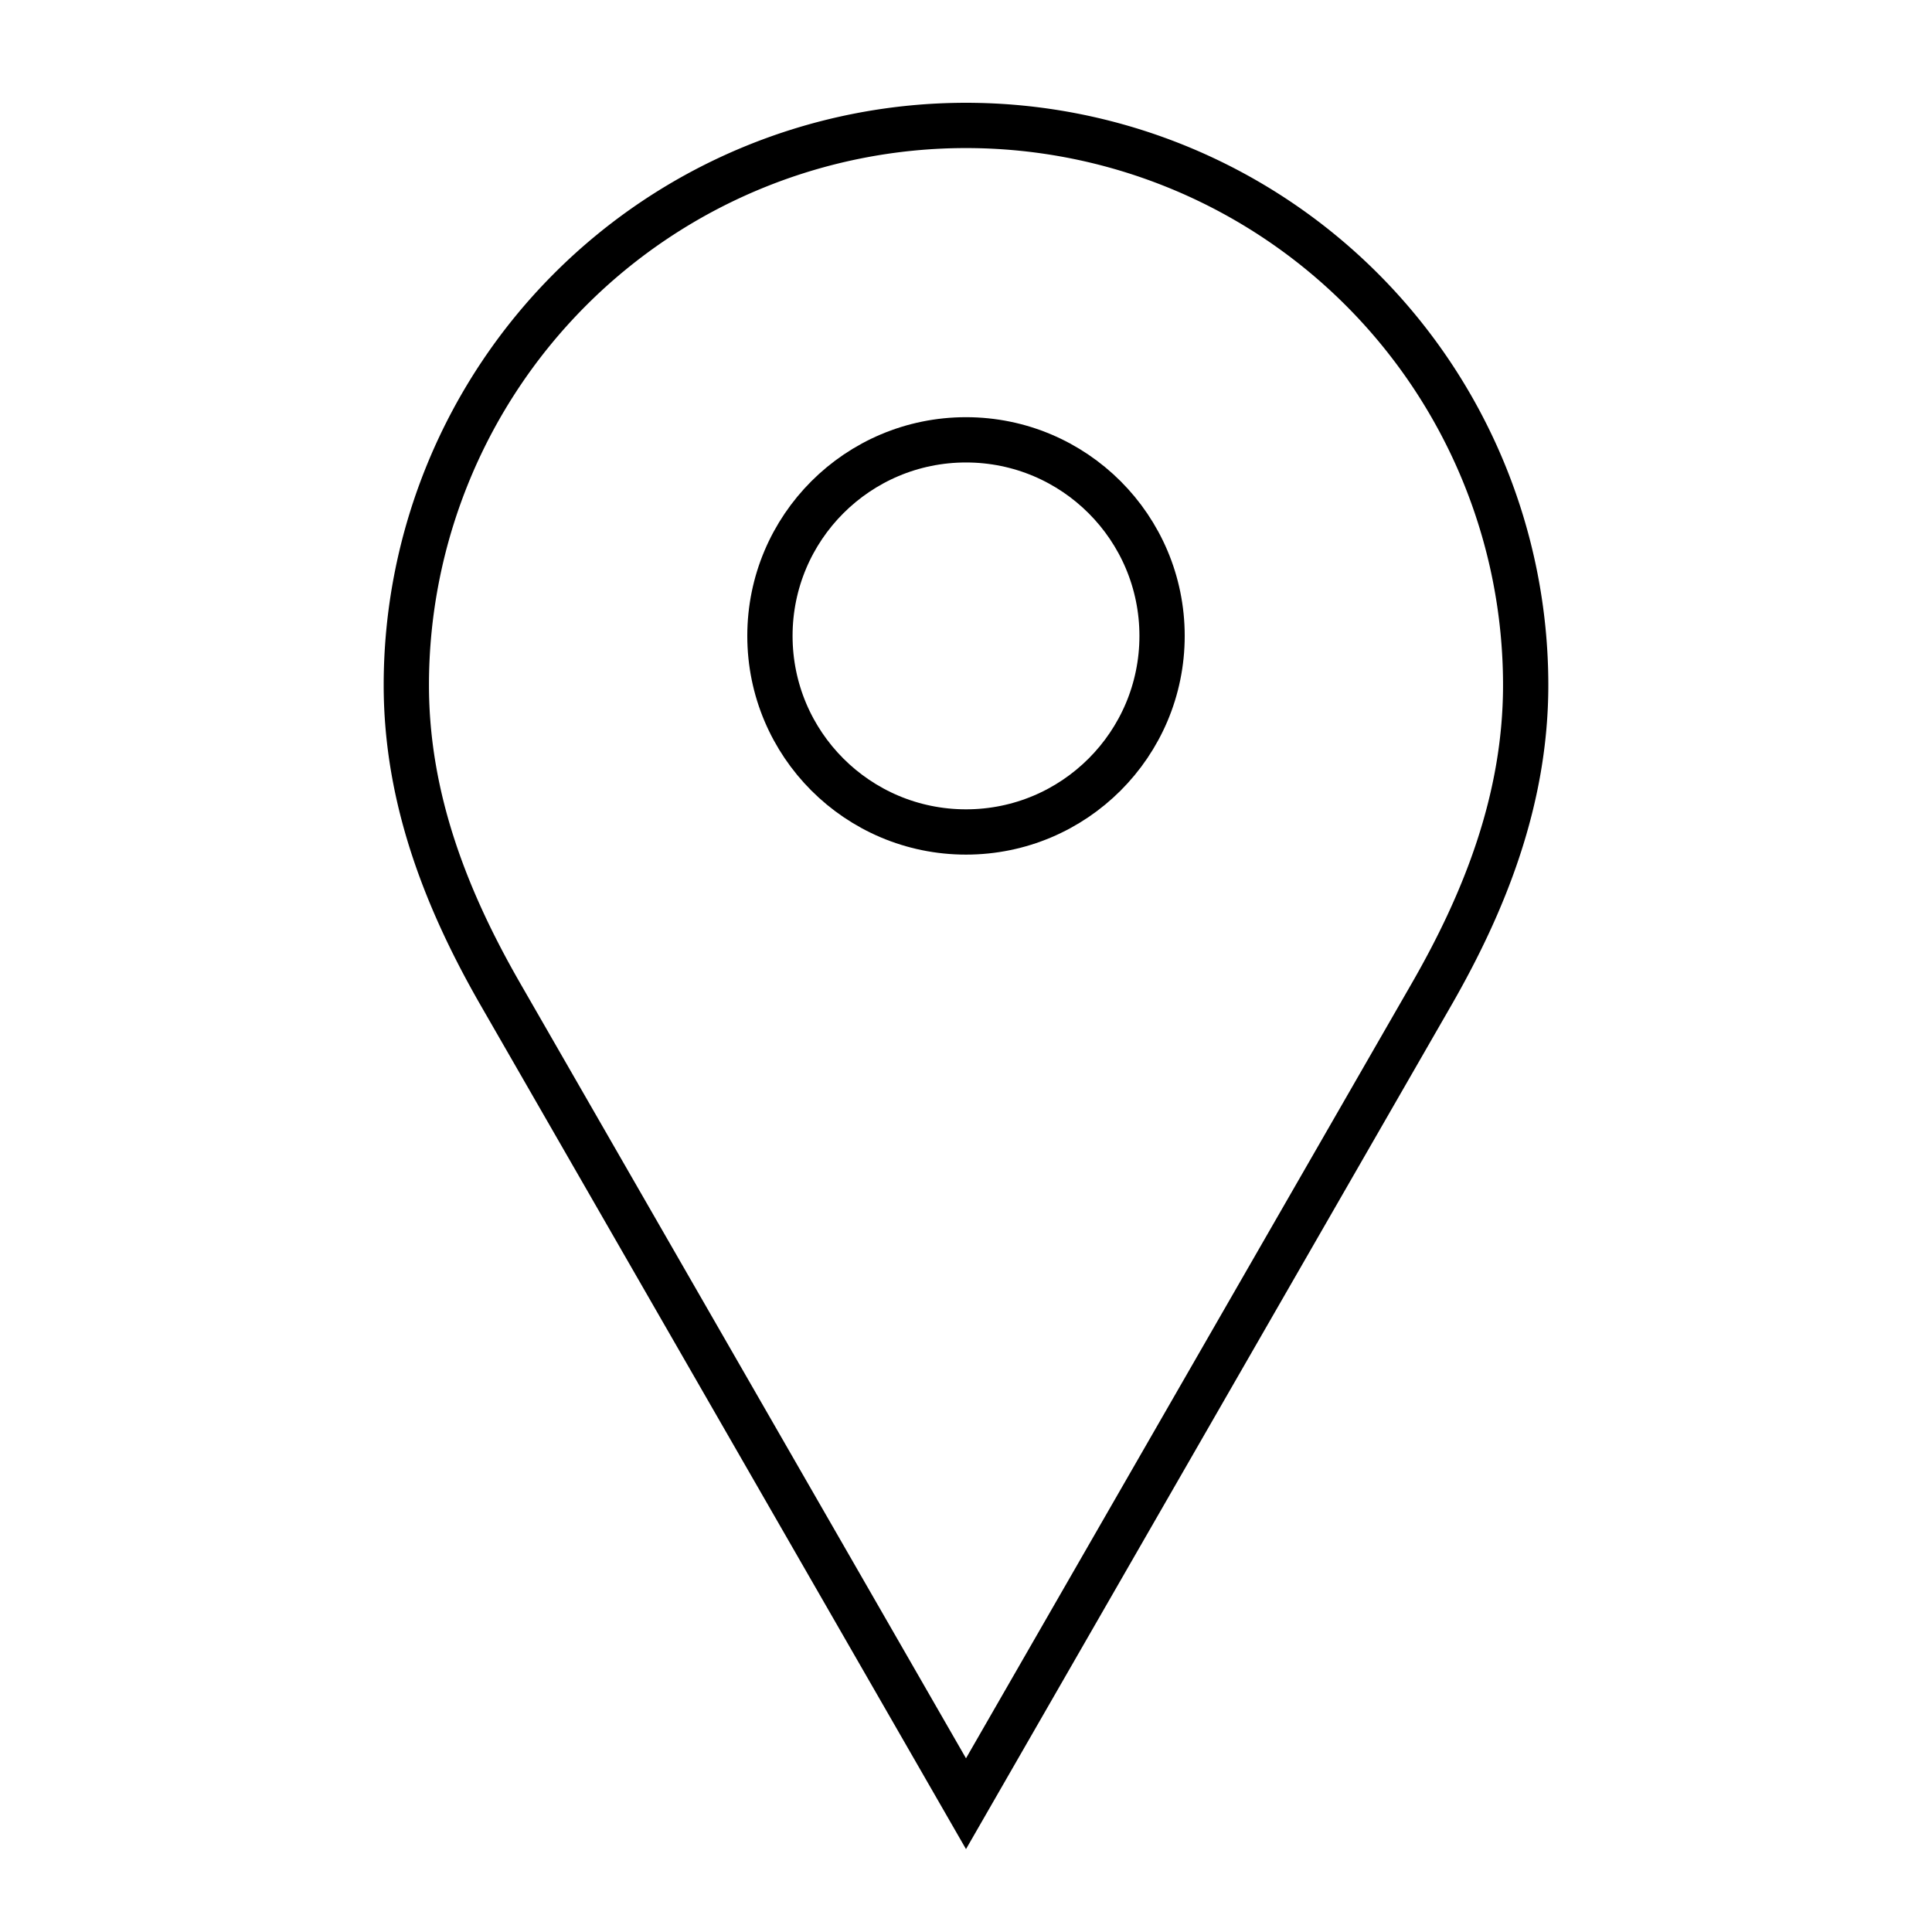
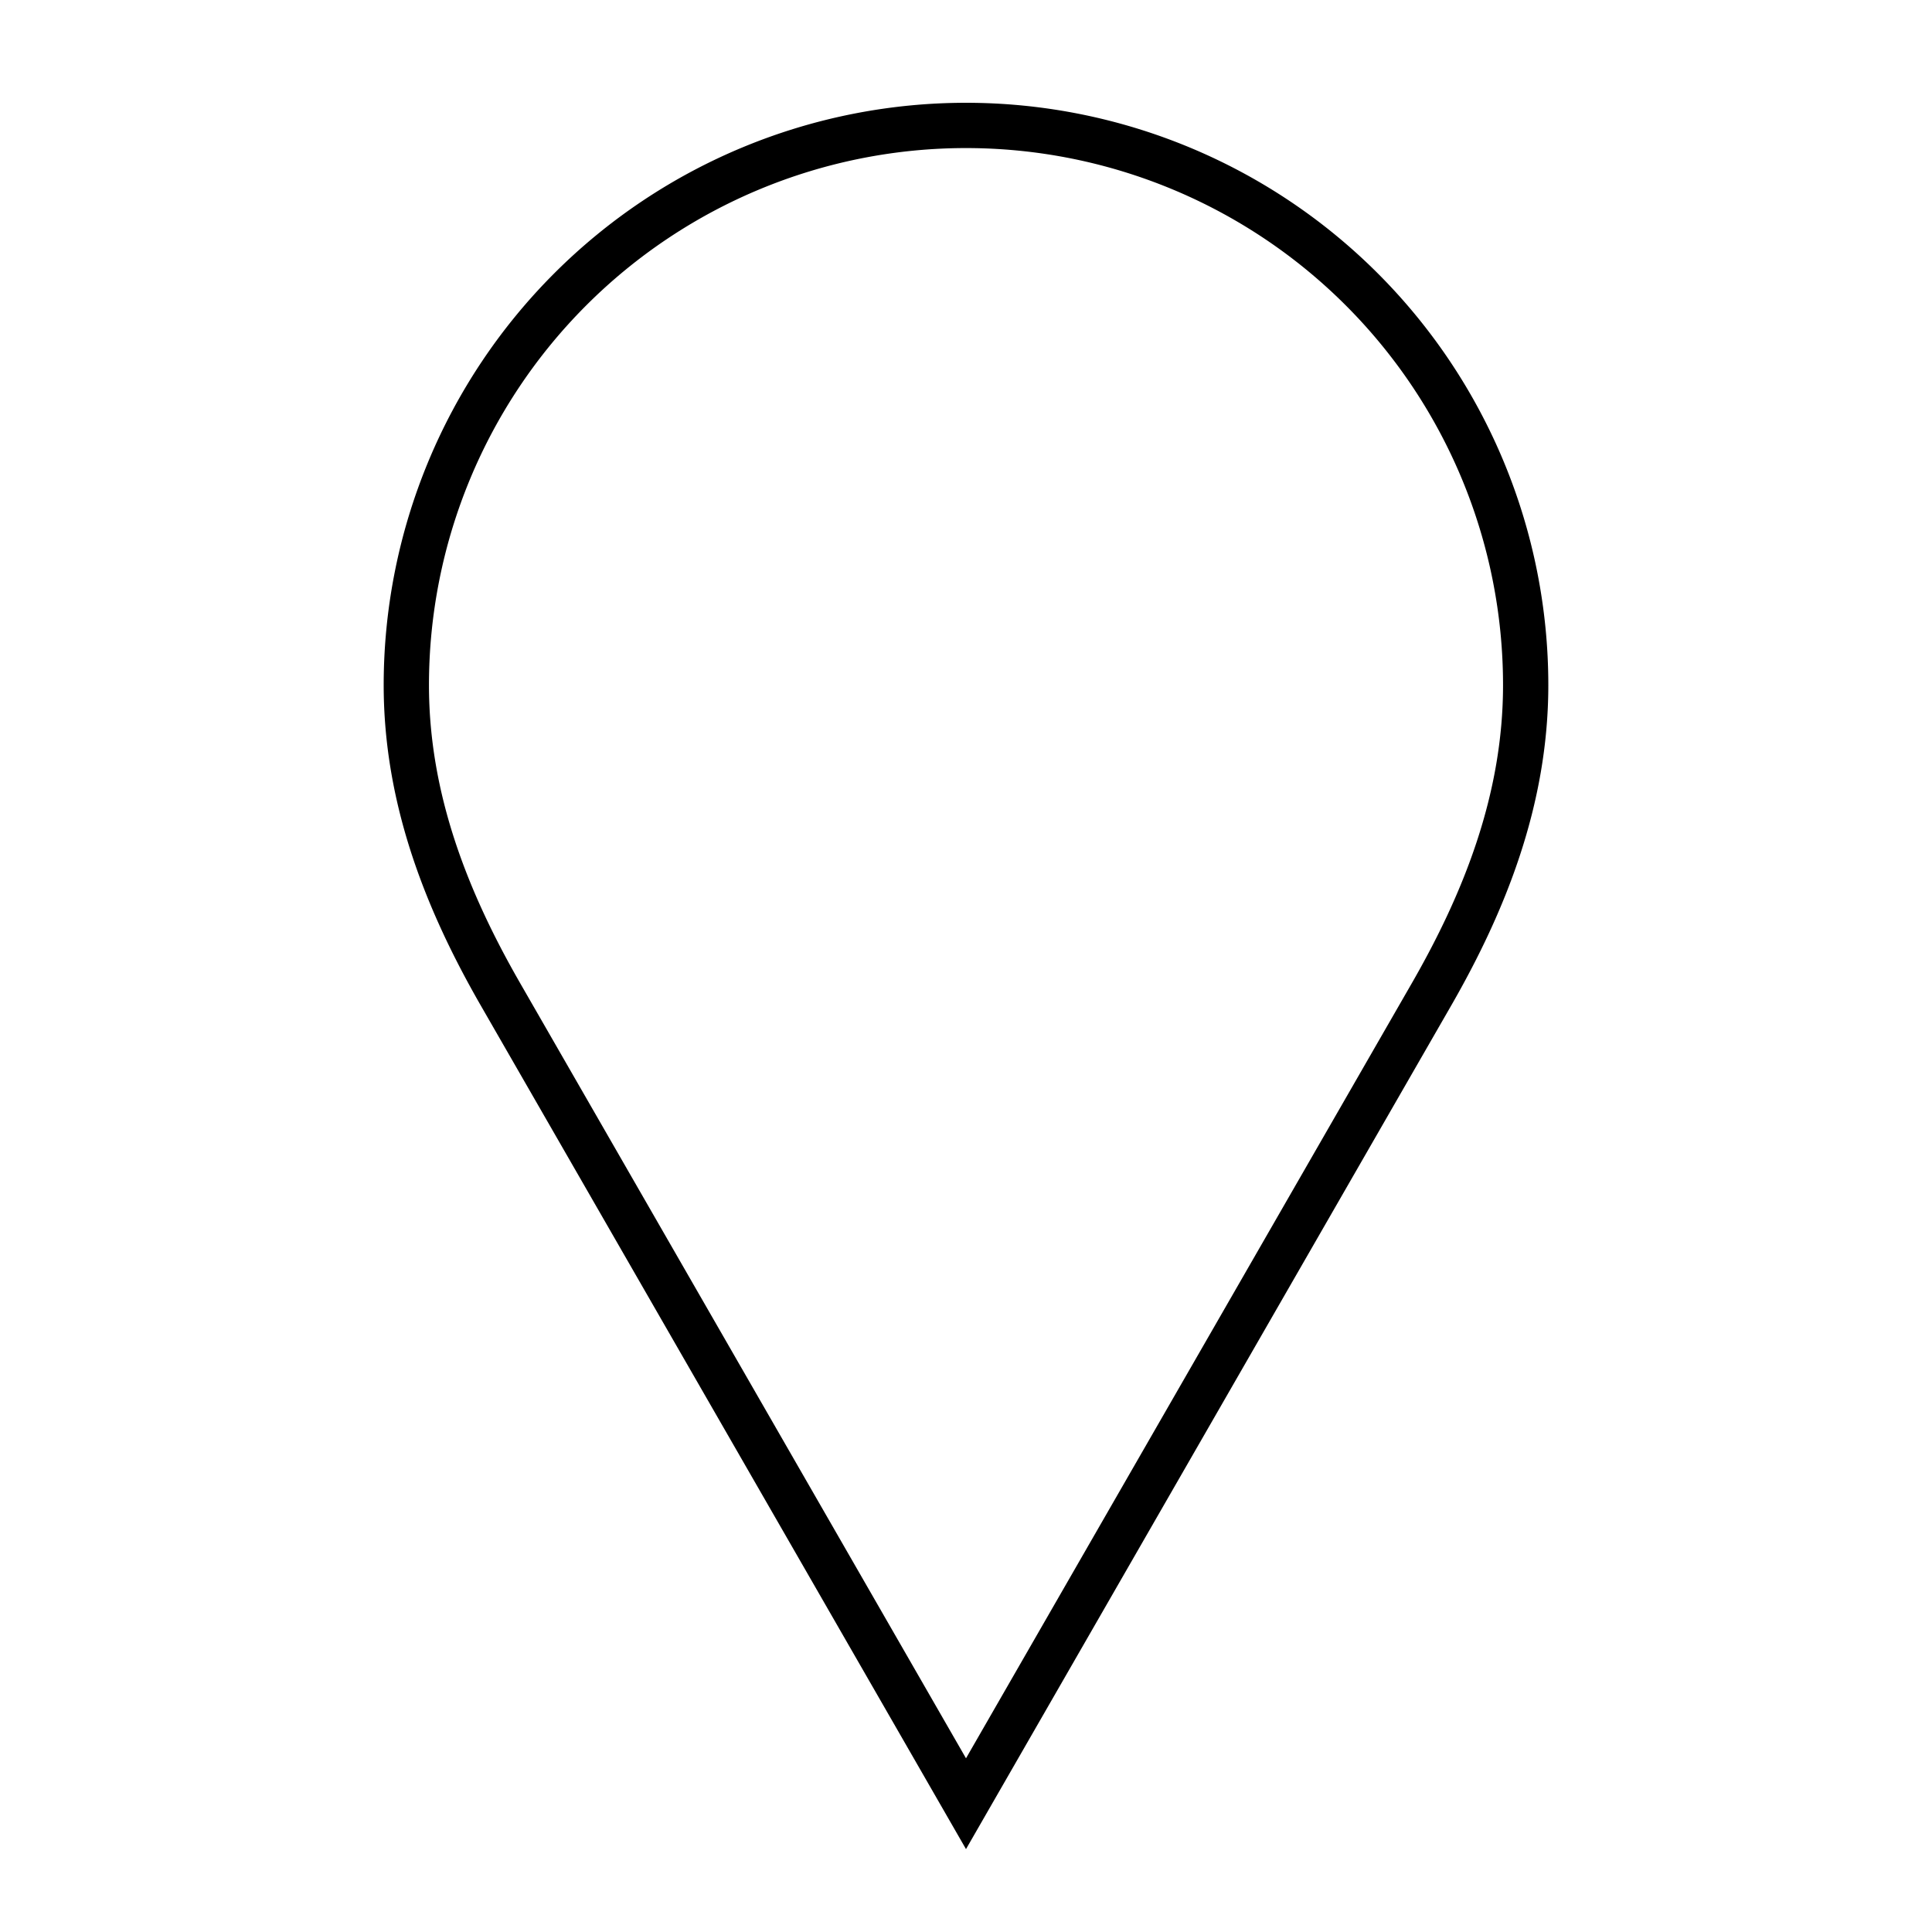
<svg xmlns="http://www.w3.org/2000/svg" id="icon" viewBox="0 0 128 128">
  <defs>
    <style>.cls-1{fill:none;stroke:#000000;stroke-miterlimit:10;stroke-width:3px;}</style>
  </defs>
  <path class="cls-1" d="M101.08,45.39c0,7.59-2.73,14.39-6.25,20.51L64,119.5,33.17,65.9C29.65,59.78,26.92,53,26.92,45.39a37.08,37.08,0,0,1,74.16,0Z" />
-   <circle class="cls-1" cx="64" cy="42.13" r="12.99" />
</svg>